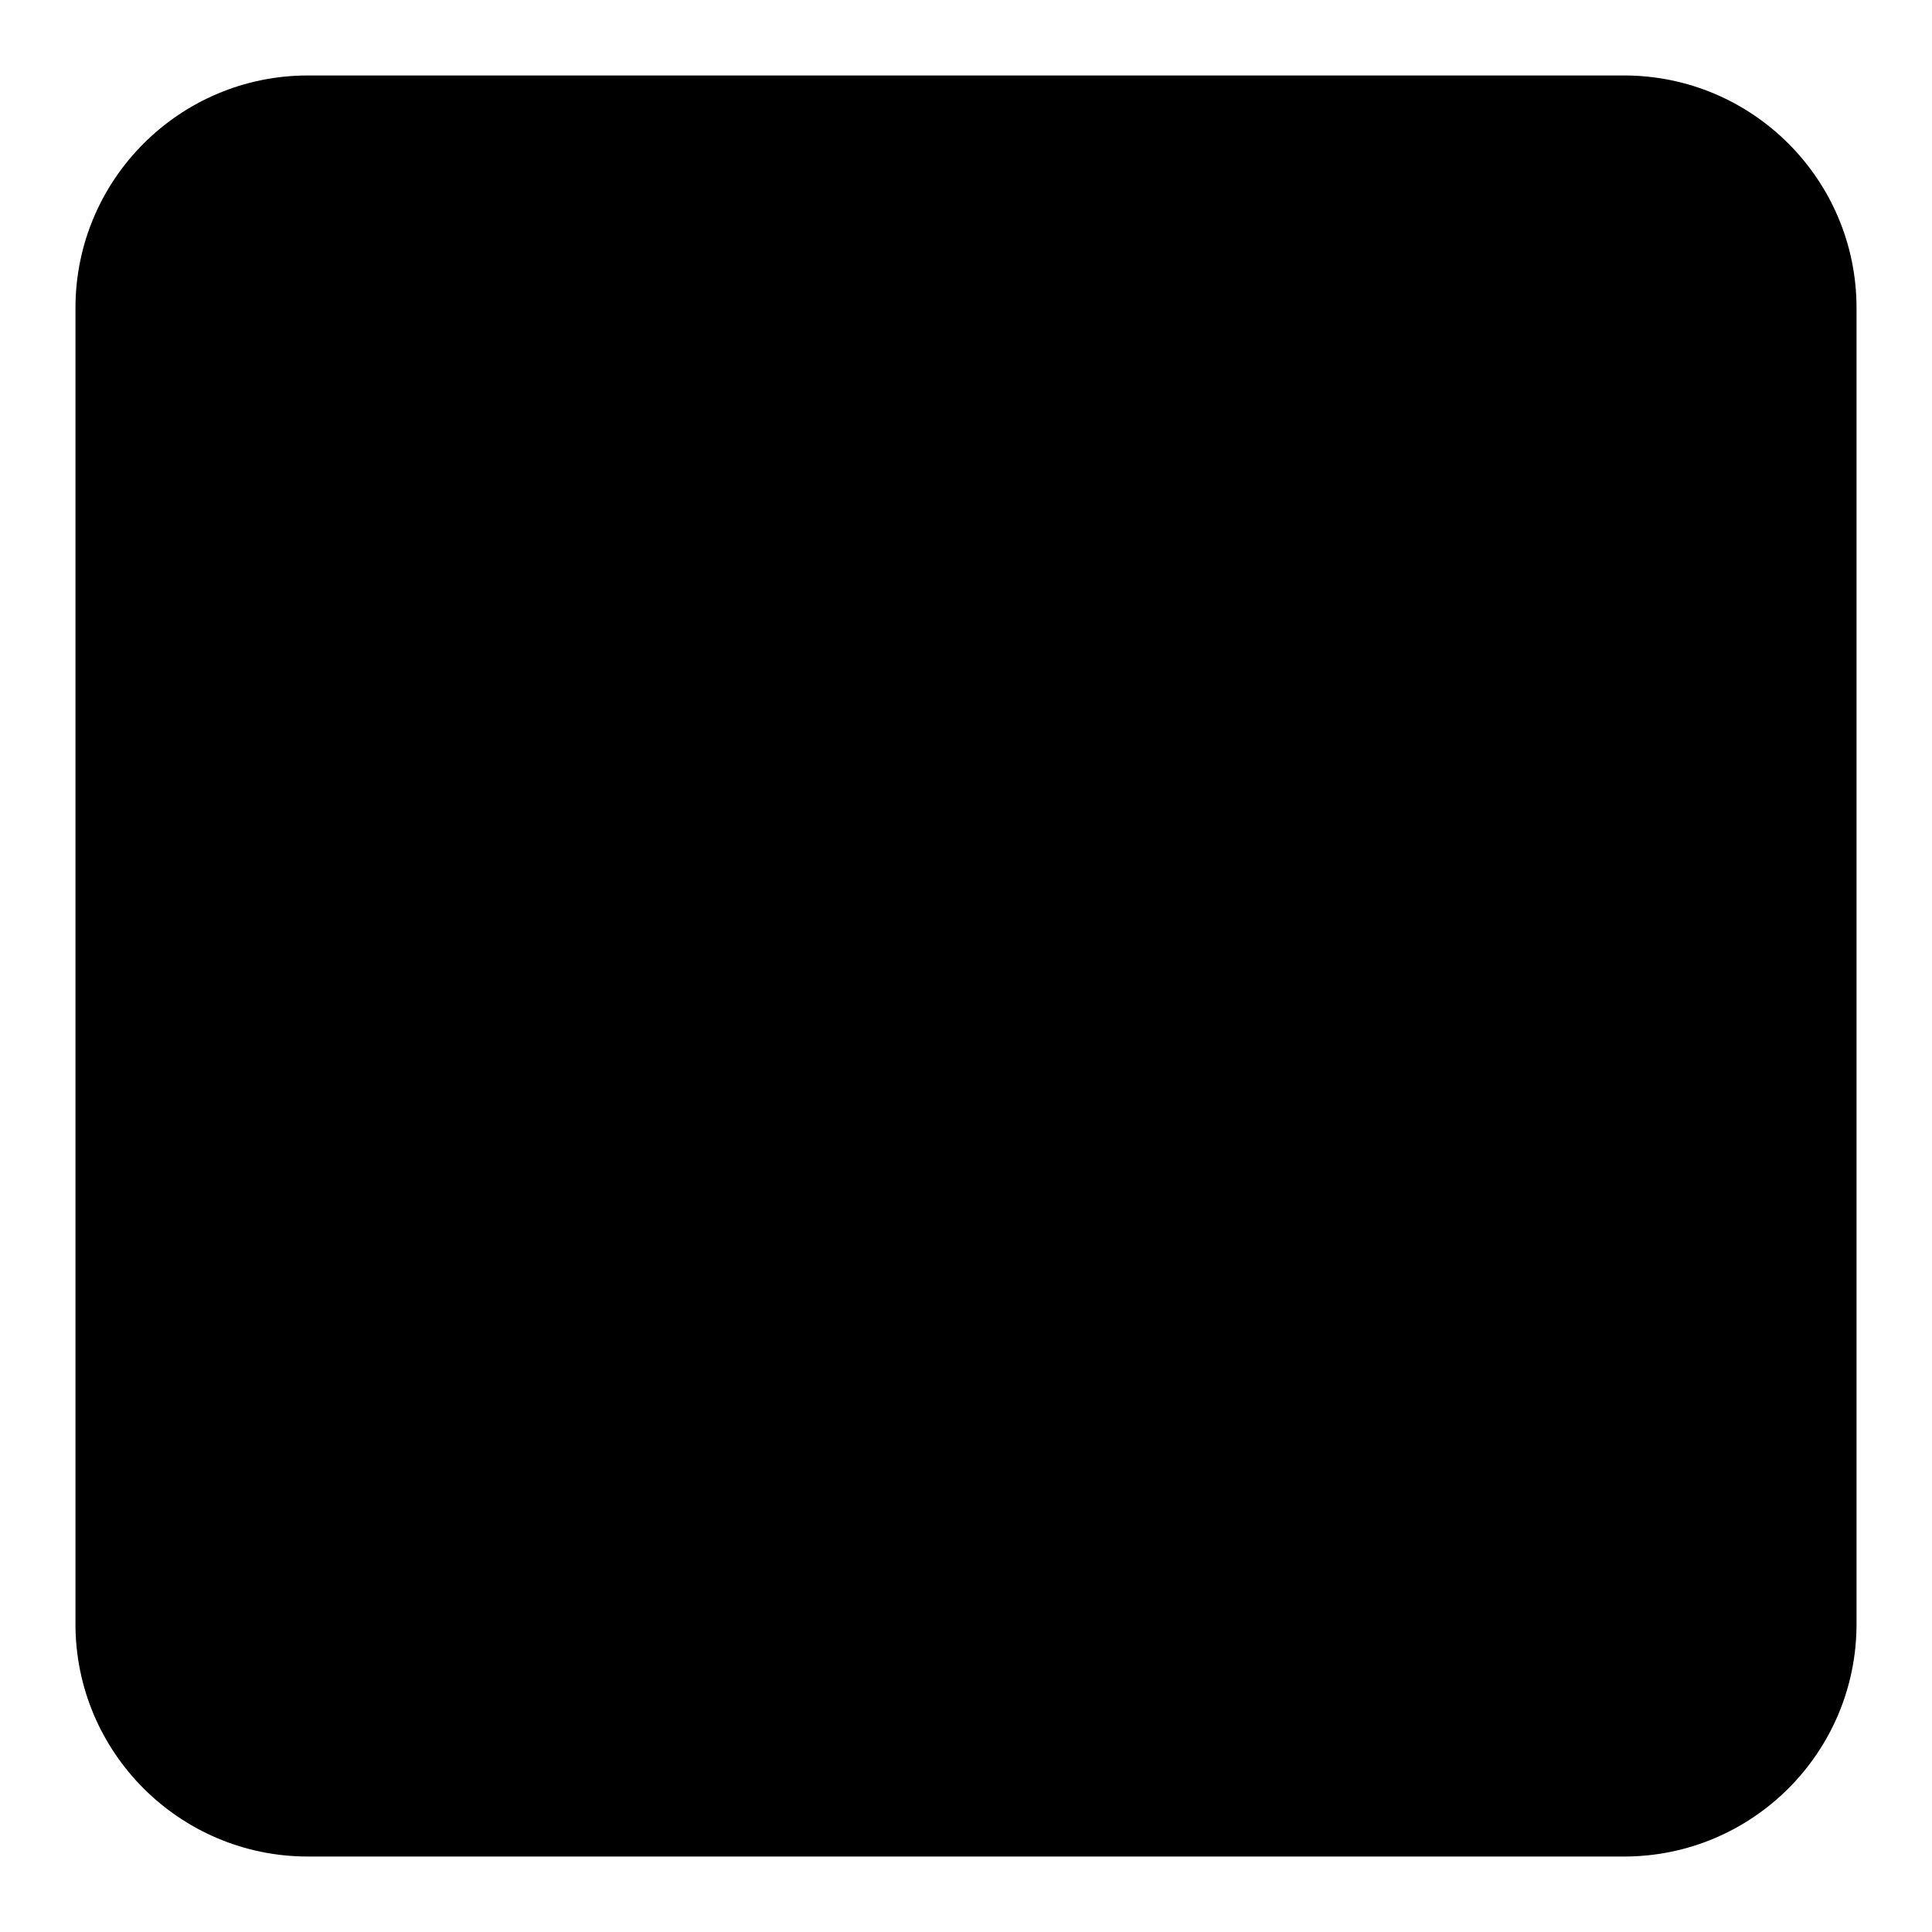
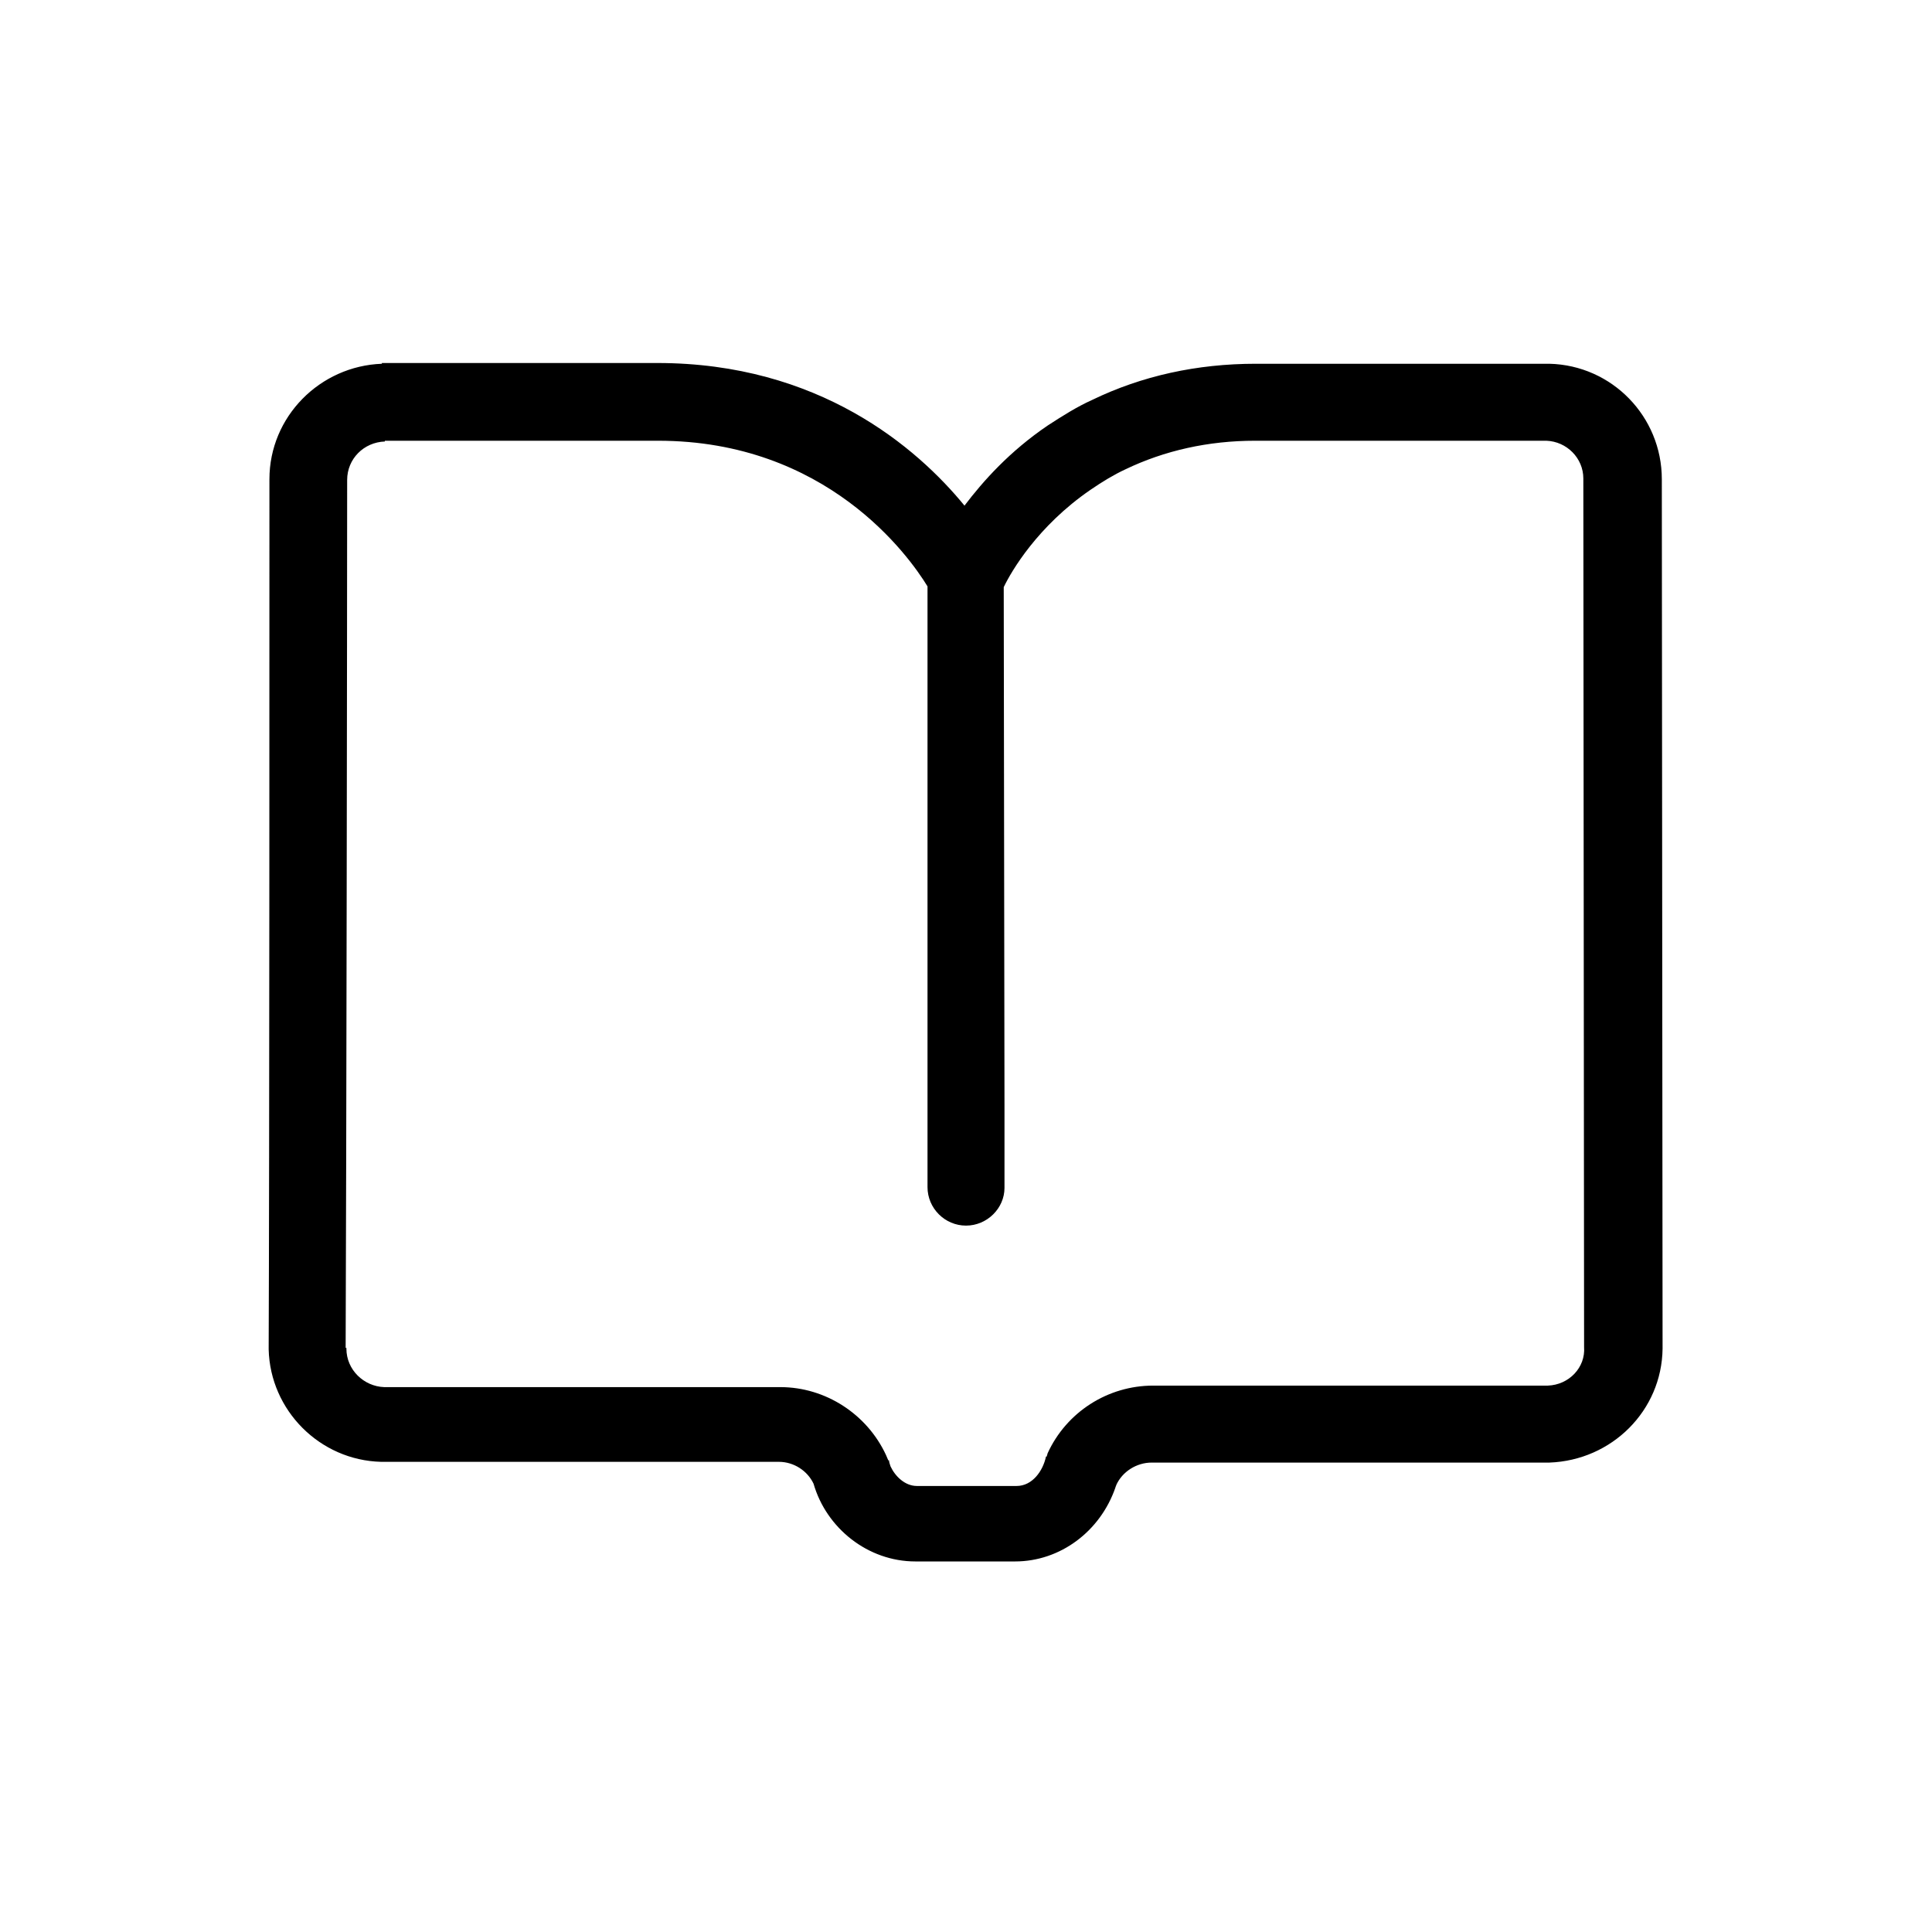
<svg xmlns="http://www.w3.org/2000/svg" version="1.1" x="0px" y="0px" viewBox="0 0 256 256" enable-background="new 0 0 256 256" xml:space="preserve">
  <g>
    <g>
-       <path fill="#000000" d="M246,215.2c0,17-13.8,30.8-30.8,30.8H40.8c-17,0-30.8-13.8-30.8-30.8V40.8C10,23.8,23.8,10,40.8,10h174.4c17,0,30.8,13.8,30.8,30.8V215.2z" />
      <path fill="#000000" d="M220.3,178.7L220.3,178.7c0-18.6-0.1-98.6-0.1-115.1l0,0c0,0,0,0,0-0.1c0-8.3-6.6-15.1-14.9-15.3v0h-0.3c0,0,0,0,0,0l0,0l-38.6,0c-7.8,0-15.1,1.6-21.7,4.8c-2,0.9-3.9,2.1-5.9,3.4c-5,3.4-8.5,7.3-11,10.6c-6.3-7.7-19.3-18.9-40.7-18.9l-36.5,0v0.1c-8.2,0.3-14.9,7-14.9,15.3l0,0v0c0,0,0,0,0,0c0,0,0,0,0,0c0,17.2,0,91.9-0.1,115.3h0c0.2,8.1,6.8,14.7,14.9,14.9v0h52.7c2,0,3.8,1.2,4.6,2.9c1.7,5.9,7.2,10.3,13.5,10.3h13.2c6,0,11.3-4,13.3-9.8c0-0.1,0.1-0.2,0.1-0.3c0.8-1.8,2.7-3,4.7-3h52.7v0C213.6,193.5,220.2,186.9,220.3,178.7z M205.1,183.6L205.1,183.6l-52.3,0c-6,0-11.5,3.5-14,9c0,0.1-0.1,0.3-0.1,0.4l-0.1,0c-0.4,1.9-1.8,3.9-3.9,3.9h-13.2c-1.6,0-2.9-1.3-3.5-2.6l0,0c0,0,0,0,0,0c-0.1-0.3-0.2-0.6-0.2-0.8h-0.1c-0.1-0.2-0.2-0.5-0.3-0.7c-2.5-5.4-8-9-14-9H50.9v0c-2.7-0.1-5-2.3-5-5.1c0,0,0,0,0-0.1h-0.1C45.9,155.1,46,81,46,63.7h0c0,0,0,0,0-0.1c0-2.8,2.2-5,5-5.1v-0.1l36.2,0c22.3,0,33.2,15.2,35.7,19.3v4.1l0,0l0,26.9l0,43.5l0,0v5h0c0,0,0,0.1,0,0.1c0,2.8,2.3,5.1,5.1,5.1c2.8,0,5.1-2.3,5.1-5h0v-0.1l0,0l0,0v-10.6l0,0l-0.1-68.9c1-2.1,4.5-8.1,11.5-12.9c1.6-1.1,3.1-2,4.6-2.7c5.2-2.5,11-3.8,17.2-3.8l38.6,0l0,0c2.7,0.1,4.9,2.3,4.9,5l0,0c0,0,0,0.1,0,0.2l0,0l0,0c0,16.4,0.1,95.7,0.1,114.8h0c0,0,0,0,0,0.1C210.1,181.2,207.9,183.5,205.1,183.6z" />
    </g>
  </g>
</svg>